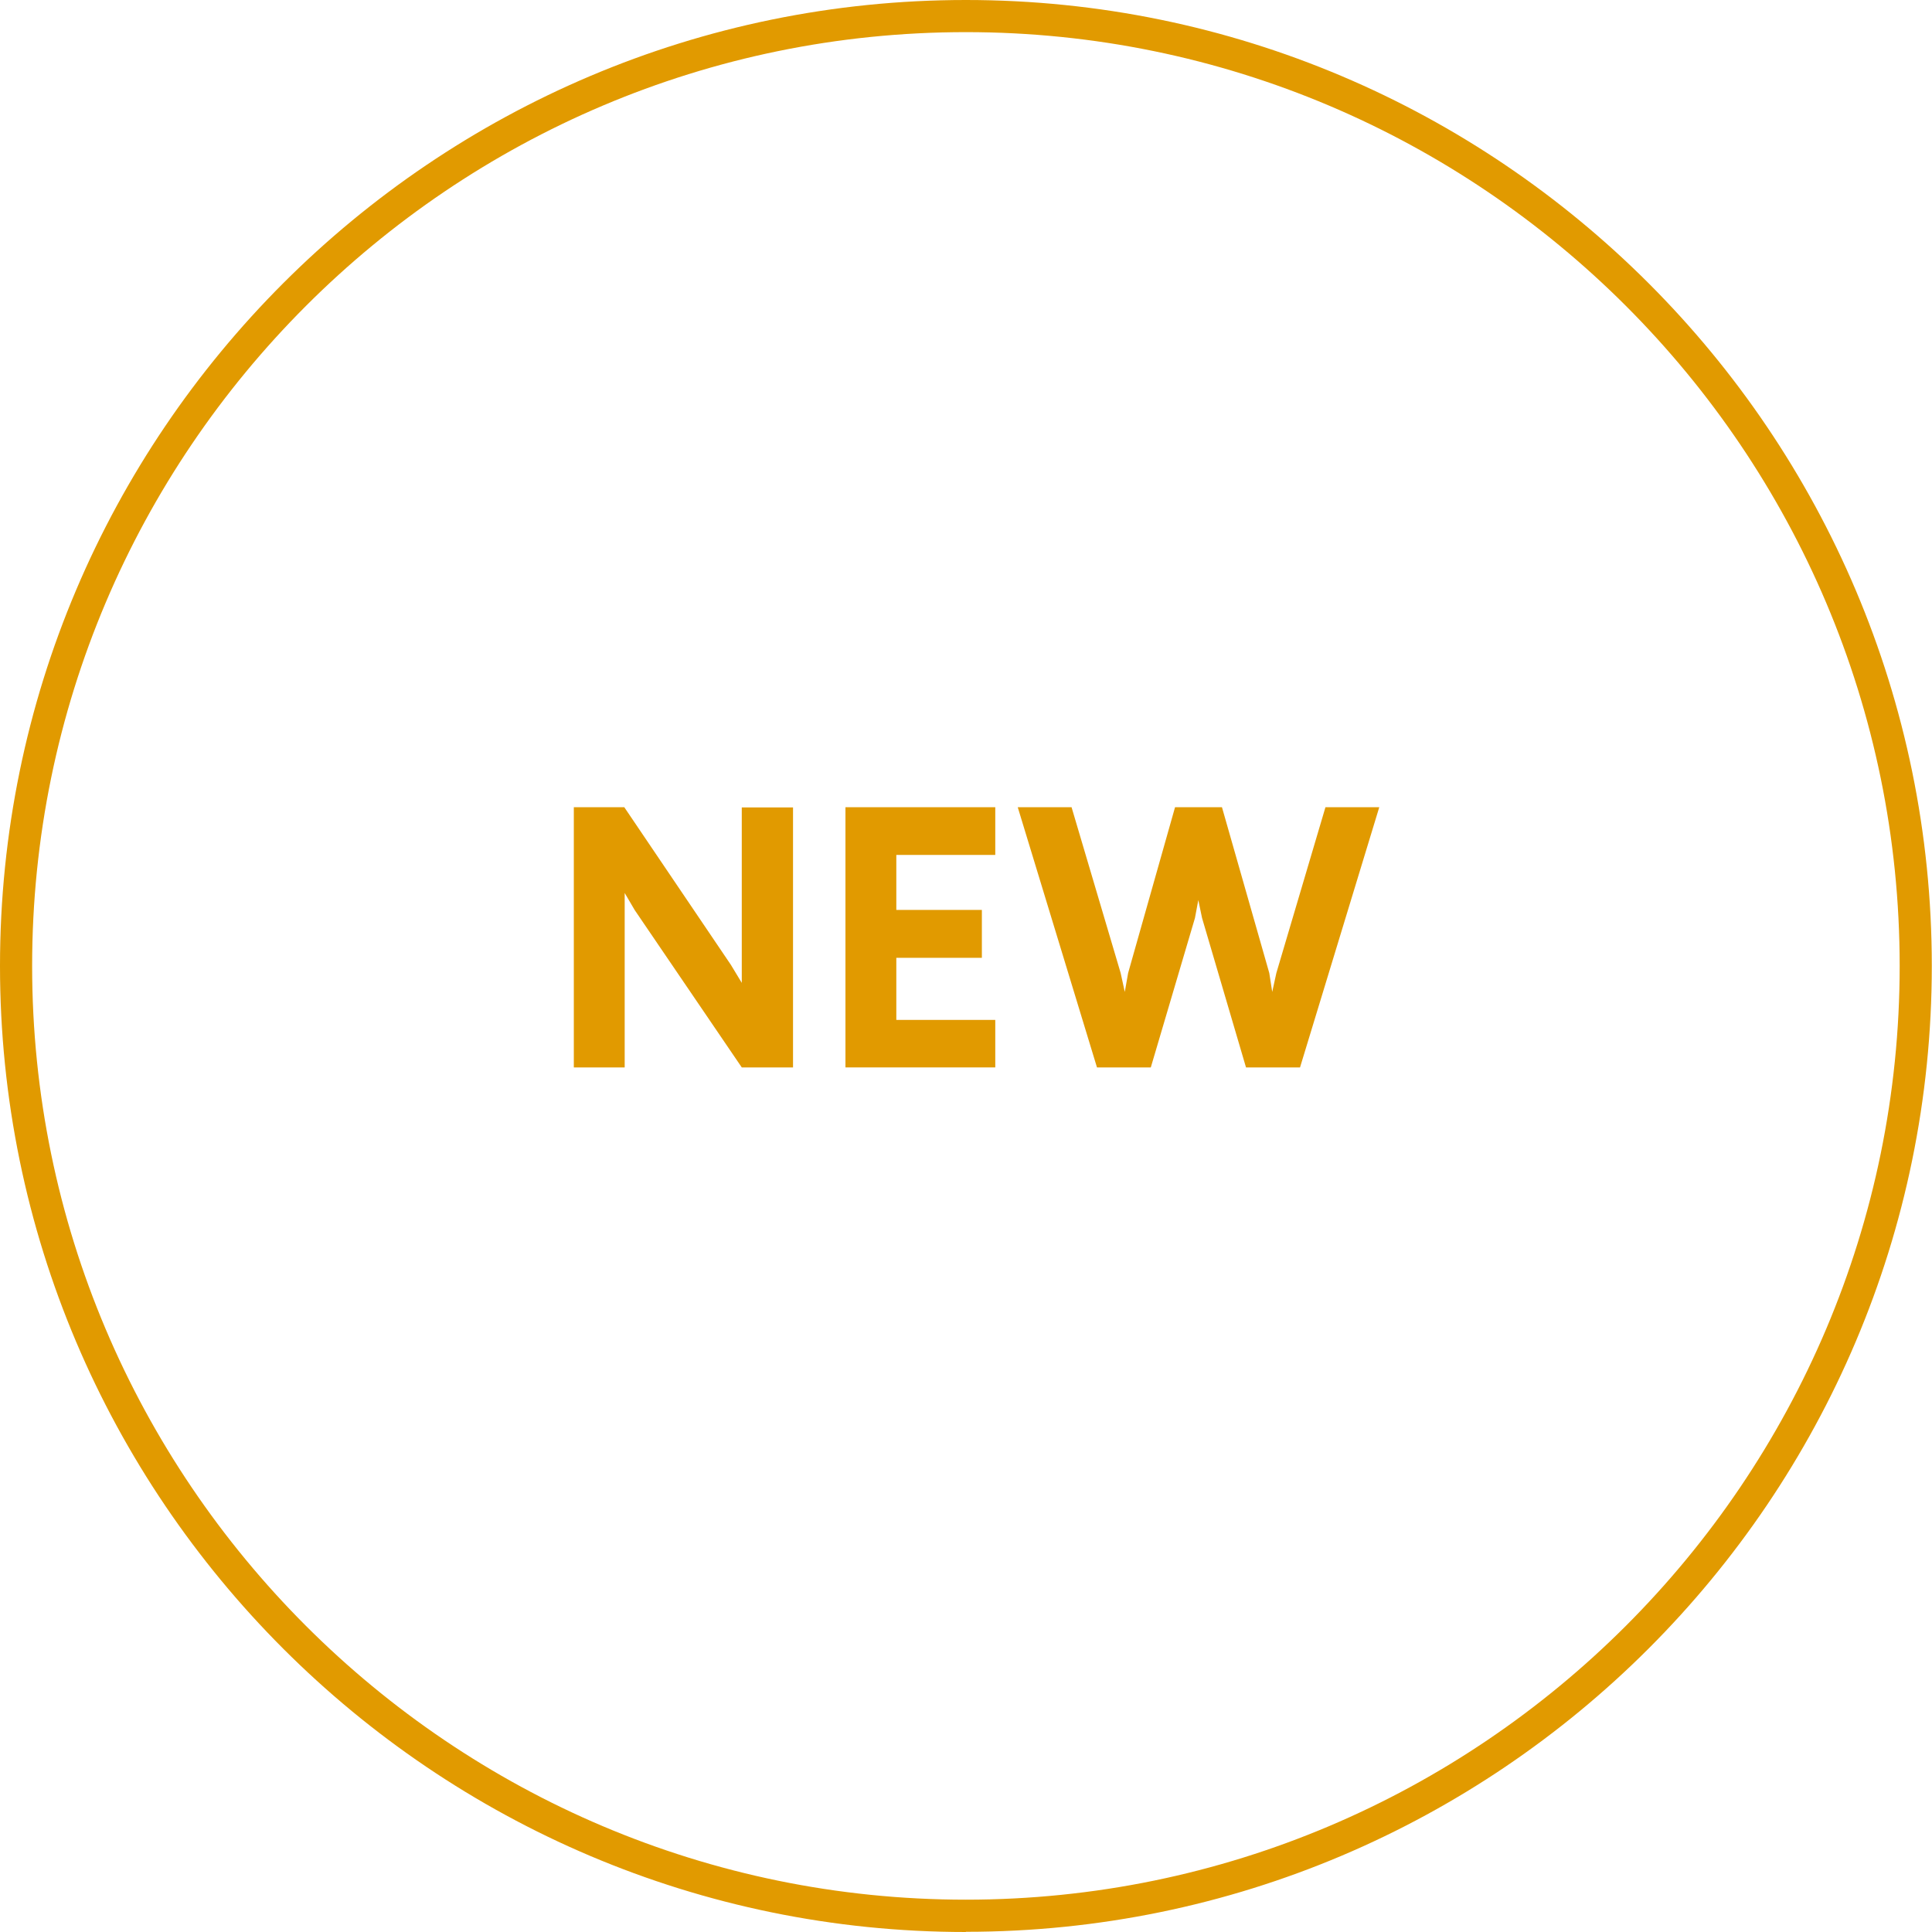
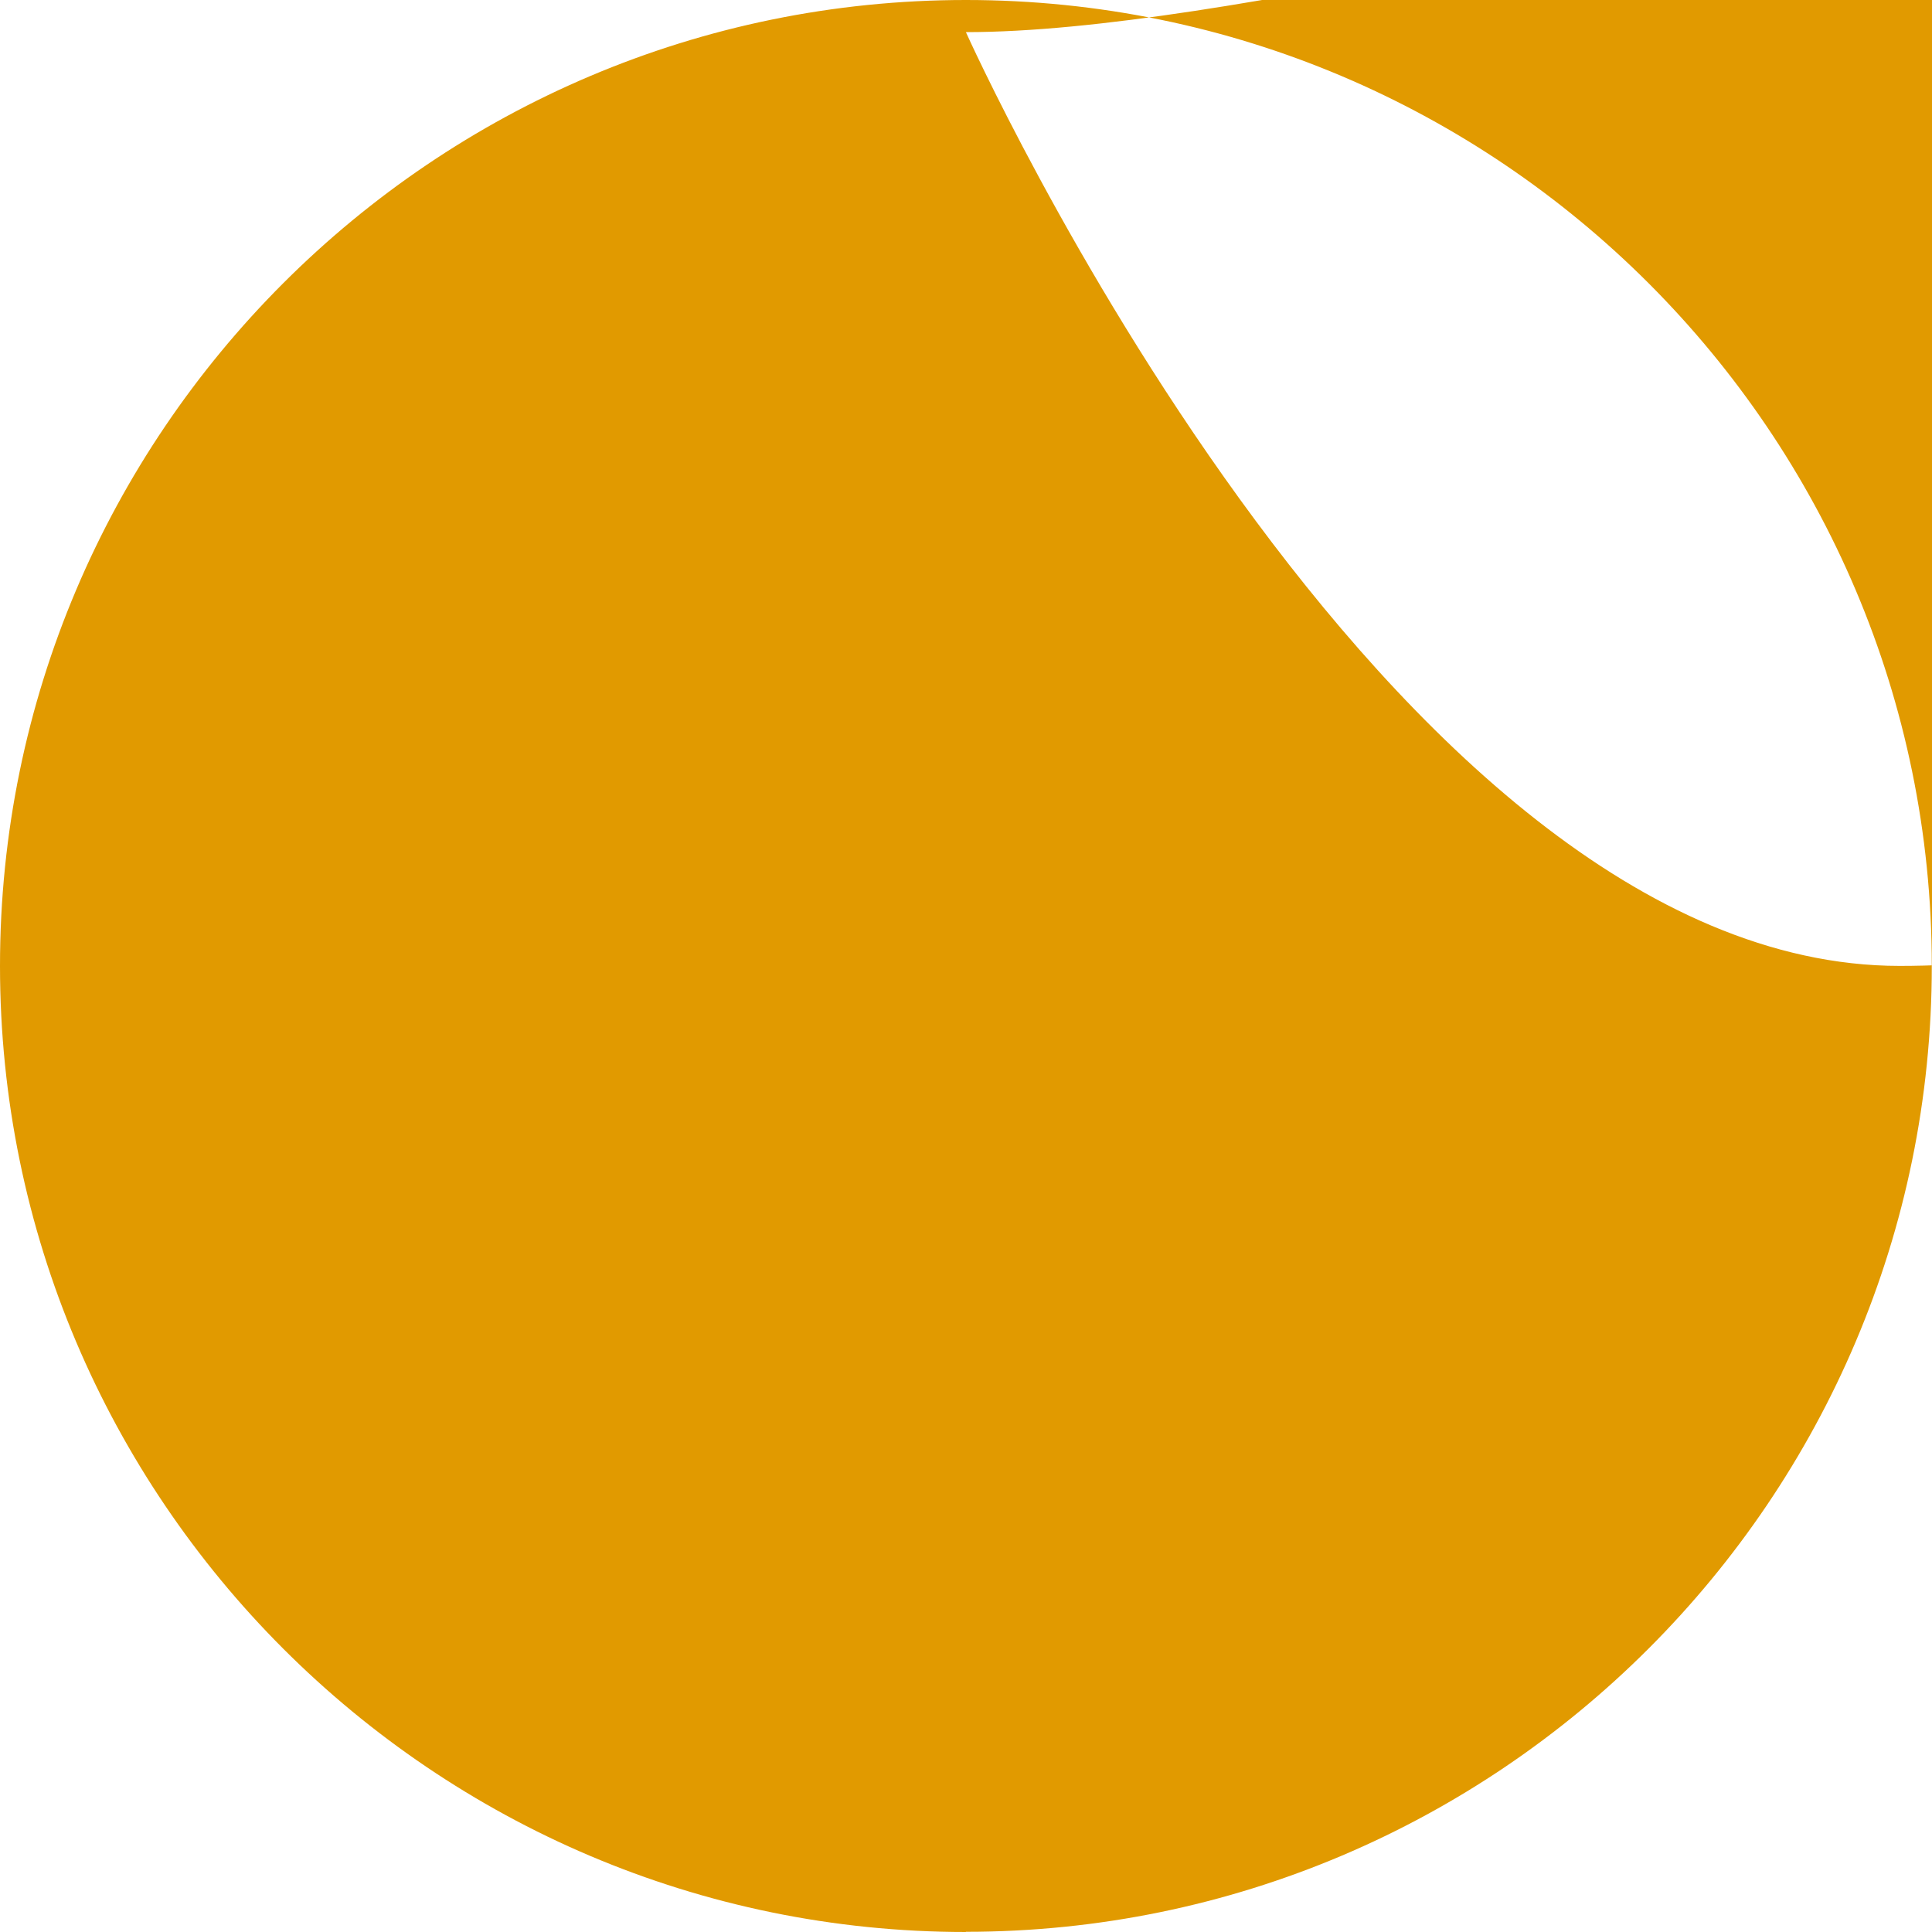
<svg xmlns="http://www.w3.org/2000/svg" id="Layer_1" data-name="Layer 1" viewBox="0 0 98.01 98.01">
  <defs>
    <style>
      .cls-1 {
        fill: #e19a00;
        stroke-width: 0px;
      }
    </style>
  </defs>
-   <path class="cls-1" d="M49,98.01C21.98,98.01,0,76.02,0,49S21.98,0,49,0s49,21.98,49,49-21.98,49-49,49ZM49,1.63C22.88,1.63,1.63,22.88,1.63,49s21.25,47.37,47.37,47.37,47.37-21.25,47.37-47.37S75.13,1.63,49,1.63Z" />
+   <path class="cls-1" d="M49,98.01C21.98,98.01,0,76.02,0,49S21.98,0,49,0s49,21.98,49,49-21.98,49-49,49ZM49,1.63s21.25,47.37,47.37,47.37,47.37-21.25,47.37-47.37S75.13,1.63,49,1.63Z" />
  <g>
-     <path class="cls-1" d="M40.23,54.15h-2.6l-5.43-7.98-.51-.87v8.85h-2.58v-13.2h2.56l5.41,8,.55.91v-8.9h2.6v13.2Z" />
    <path class="cls-1" d="M50.49,43.37h-5.02v2.79h4.34v2.43h-4.34v3.15h5.02v2.41h-7.6v-13.2h7.6v2.41Z" />
-     <path class="cls-1" d="M65.94,54.15h-2.73l-2.23-7.58-.19-.91-.17.91-2.24,7.58h-2.73l-4.02-13.2h2.73l2.49,8.41.21.96.17-.96,2.38-8.41h2.38l2.4,8.41.15.96.21-.96,2.49-8.41h2.73l-4.02,13.2Z" />
  </g>
</svg>